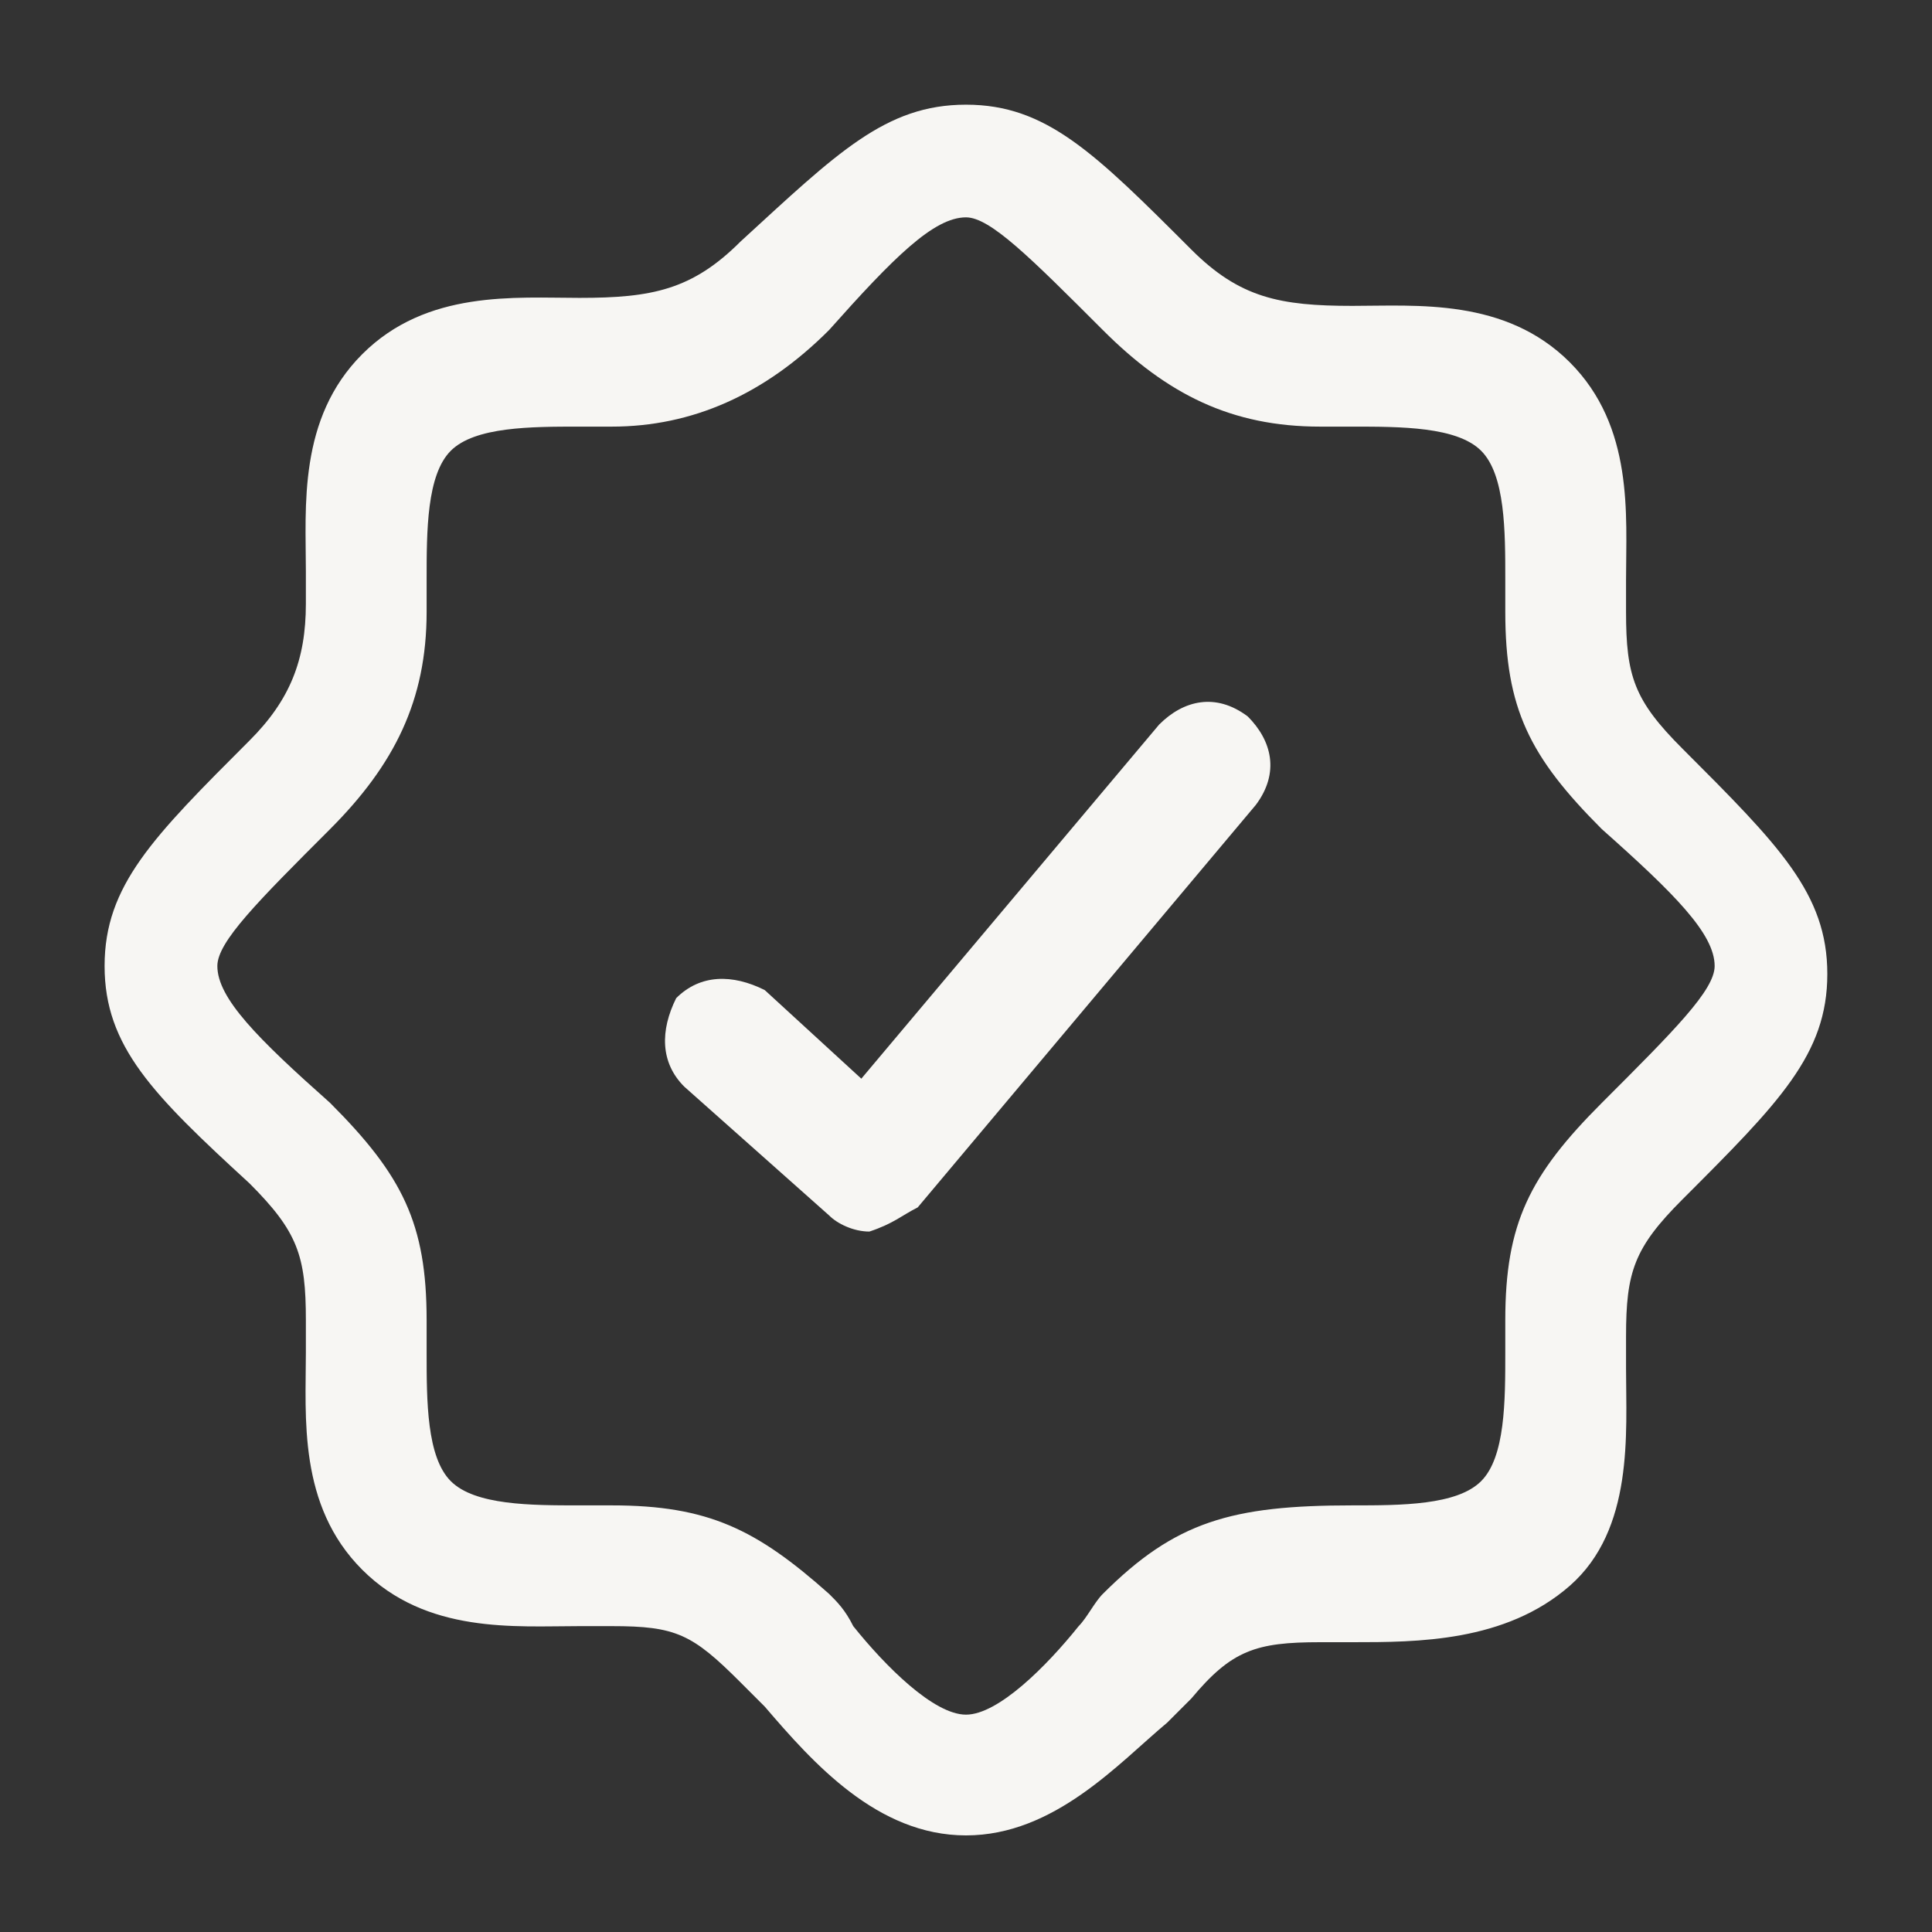
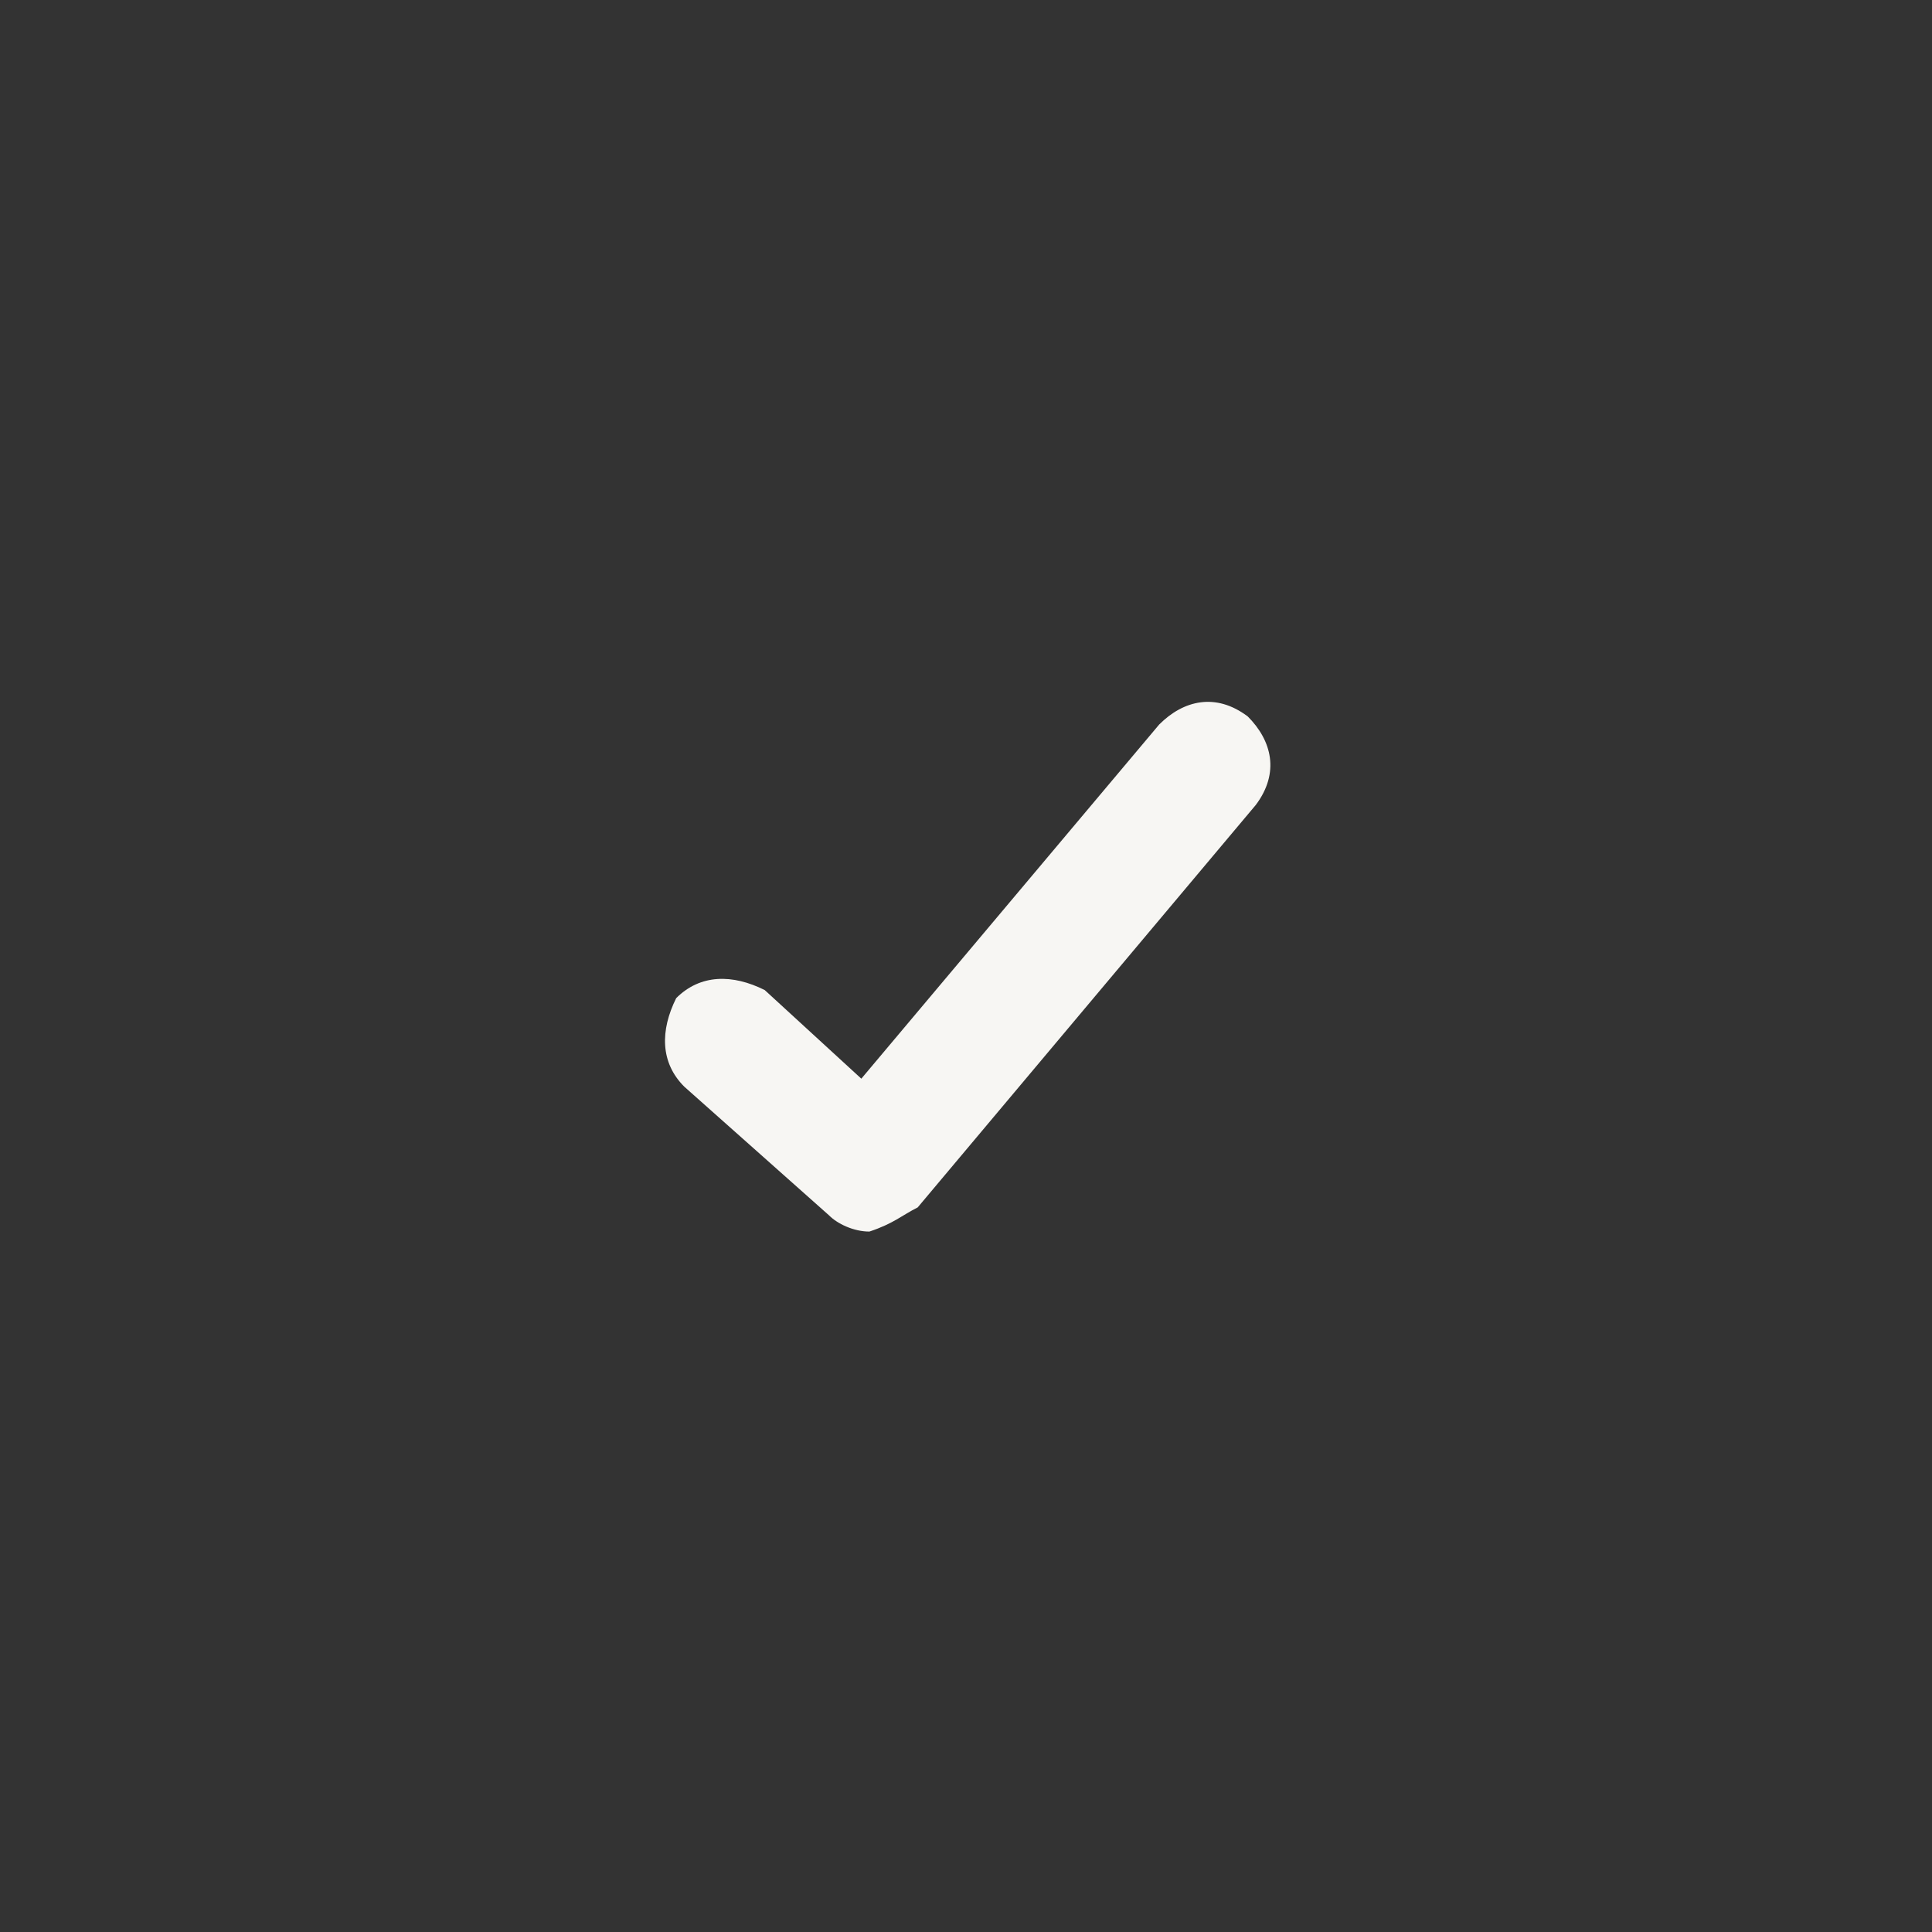
<svg xmlns="http://www.w3.org/2000/svg" width="22" height="22" viewBox="0 0 22 22" fill="none">
  <rect x="0" y="0" width="22" height="22" fill="#333333" stroke="none" />
-   <path d="M11 20.9C9.991 20.9 9.258 20.075 8.708 19.433L8.433 19.158C7.883 18.608 7.7 18.517 6.966 18.517H6.6C5.866 18.517 4.858 18.608 4.125 17.875C3.391 17.142 3.483 16.133 3.483 15.4V15.033C3.483 14.3 3.391 14.025 2.841 13.475C1.741 12.466 1.191 11.916 1.191 11C1.191 10.083 1.741 9.533 2.841 8.433C3.3 7.975 3.483 7.517 3.483 6.875V6.508C3.483 5.775 3.391 4.767 4.125 4.033C4.858 3.3 5.866 3.392 6.6 3.392C7.425 3.392 7.883 3.3 8.433 2.75C9.533 1.742 10.083 1.192 11 1.192C11.916 1.192 12.466 1.742 13.566 2.842C14.116 3.392 14.575 3.483 15.4 3.483C16.133 3.483 17.141 3.392 17.875 4.125C18.608 4.858 18.516 5.867 18.516 6.6V6.967C18.516 7.7 18.608 7.975 19.158 8.525C20.258 9.625 20.808 10.175 20.808 11.091C20.808 12.008 20.258 12.558 19.158 13.658C18.608 14.208 18.516 14.483 18.516 15.216V15.583C18.516 16.317 18.608 17.416 17.875 18.058C17.141 18.7 16.133 18.7 15.4 18.7H15.033C14.3 18.7 14.025 18.791 13.566 19.341L13.291 19.616C12.741 20.075 12.008 20.9 11 20.9ZM6.966 17.142C8.066 17.142 8.616 17.416 9.441 18.15C9.533 18.241 9.625 18.333 9.716 18.517C10.083 18.975 10.633 19.525 11 19.525C11.366 19.525 11.916 18.975 12.283 18.517C12.375 18.425 12.466 18.241 12.558 18.15C13.383 17.325 14.025 17.142 15.4 17.142C15.95 17.142 16.591 17.142 16.866 16.866C17.141 16.591 17.141 15.95 17.141 15.4V15.033C17.141 13.933 17.416 13.383 18.241 12.558C19.066 11.733 19.525 11.275 19.525 11C19.525 10.633 19.066 10.175 18.241 9.442C17.416 8.617 17.141 8.067 17.141 6.967V6.6C17.141 6.05 17.141 5.408 16.866 5.133C16.591 4.858 15.95 4.858 15.4 4.858H15.033C14.025 4.858 13.291 4.492 12.558 3.758C11.733 2.933 11.275 2.475 11 2.475C10.633 2.475 10.175 2.933 9.441 3.758C8.708 4.492 7.883 4.858 6.966 4.858H6.6C6.05 4.858 5.408 4.858 5.133 5.133C4.858 5.408 4.858 6.05 4.858 6.6V6.967C4.858 7.975 4.491 8.708 3.758 9.442C2.933 10.267 2.475 10.725 2.475 11C2.475 11.367 2.933 11.825 3.758 12.558C4.583 13.383 4.858 13.933 4.858 15.033V15.4C4.858 15.95 4.858 16.591 5.133 16.866C5.408 17.142 6.05 17.142 6.6 17.142H6.966Z" fill="#F7F6F3" />
  <path d="M9.9 14.024C9.717 14.024 9.533 13.933 9.442 13.841L7.792 12.374C7.517 12.1 7.517 11.733 7.7 11.366C7.975 11.091 8.342 11.091 8.708 11.274L9.808 12.283L13.2 8.25C13.475 7.975 13.842 7.883 14.208 8.158C14.483 8.433 14.575 8.8 14.3 9.166L10.45 13.749C10.267 13.841 10.175 13.933 9.9 14.024Z" fill="#F7F6F3" />
</svg>